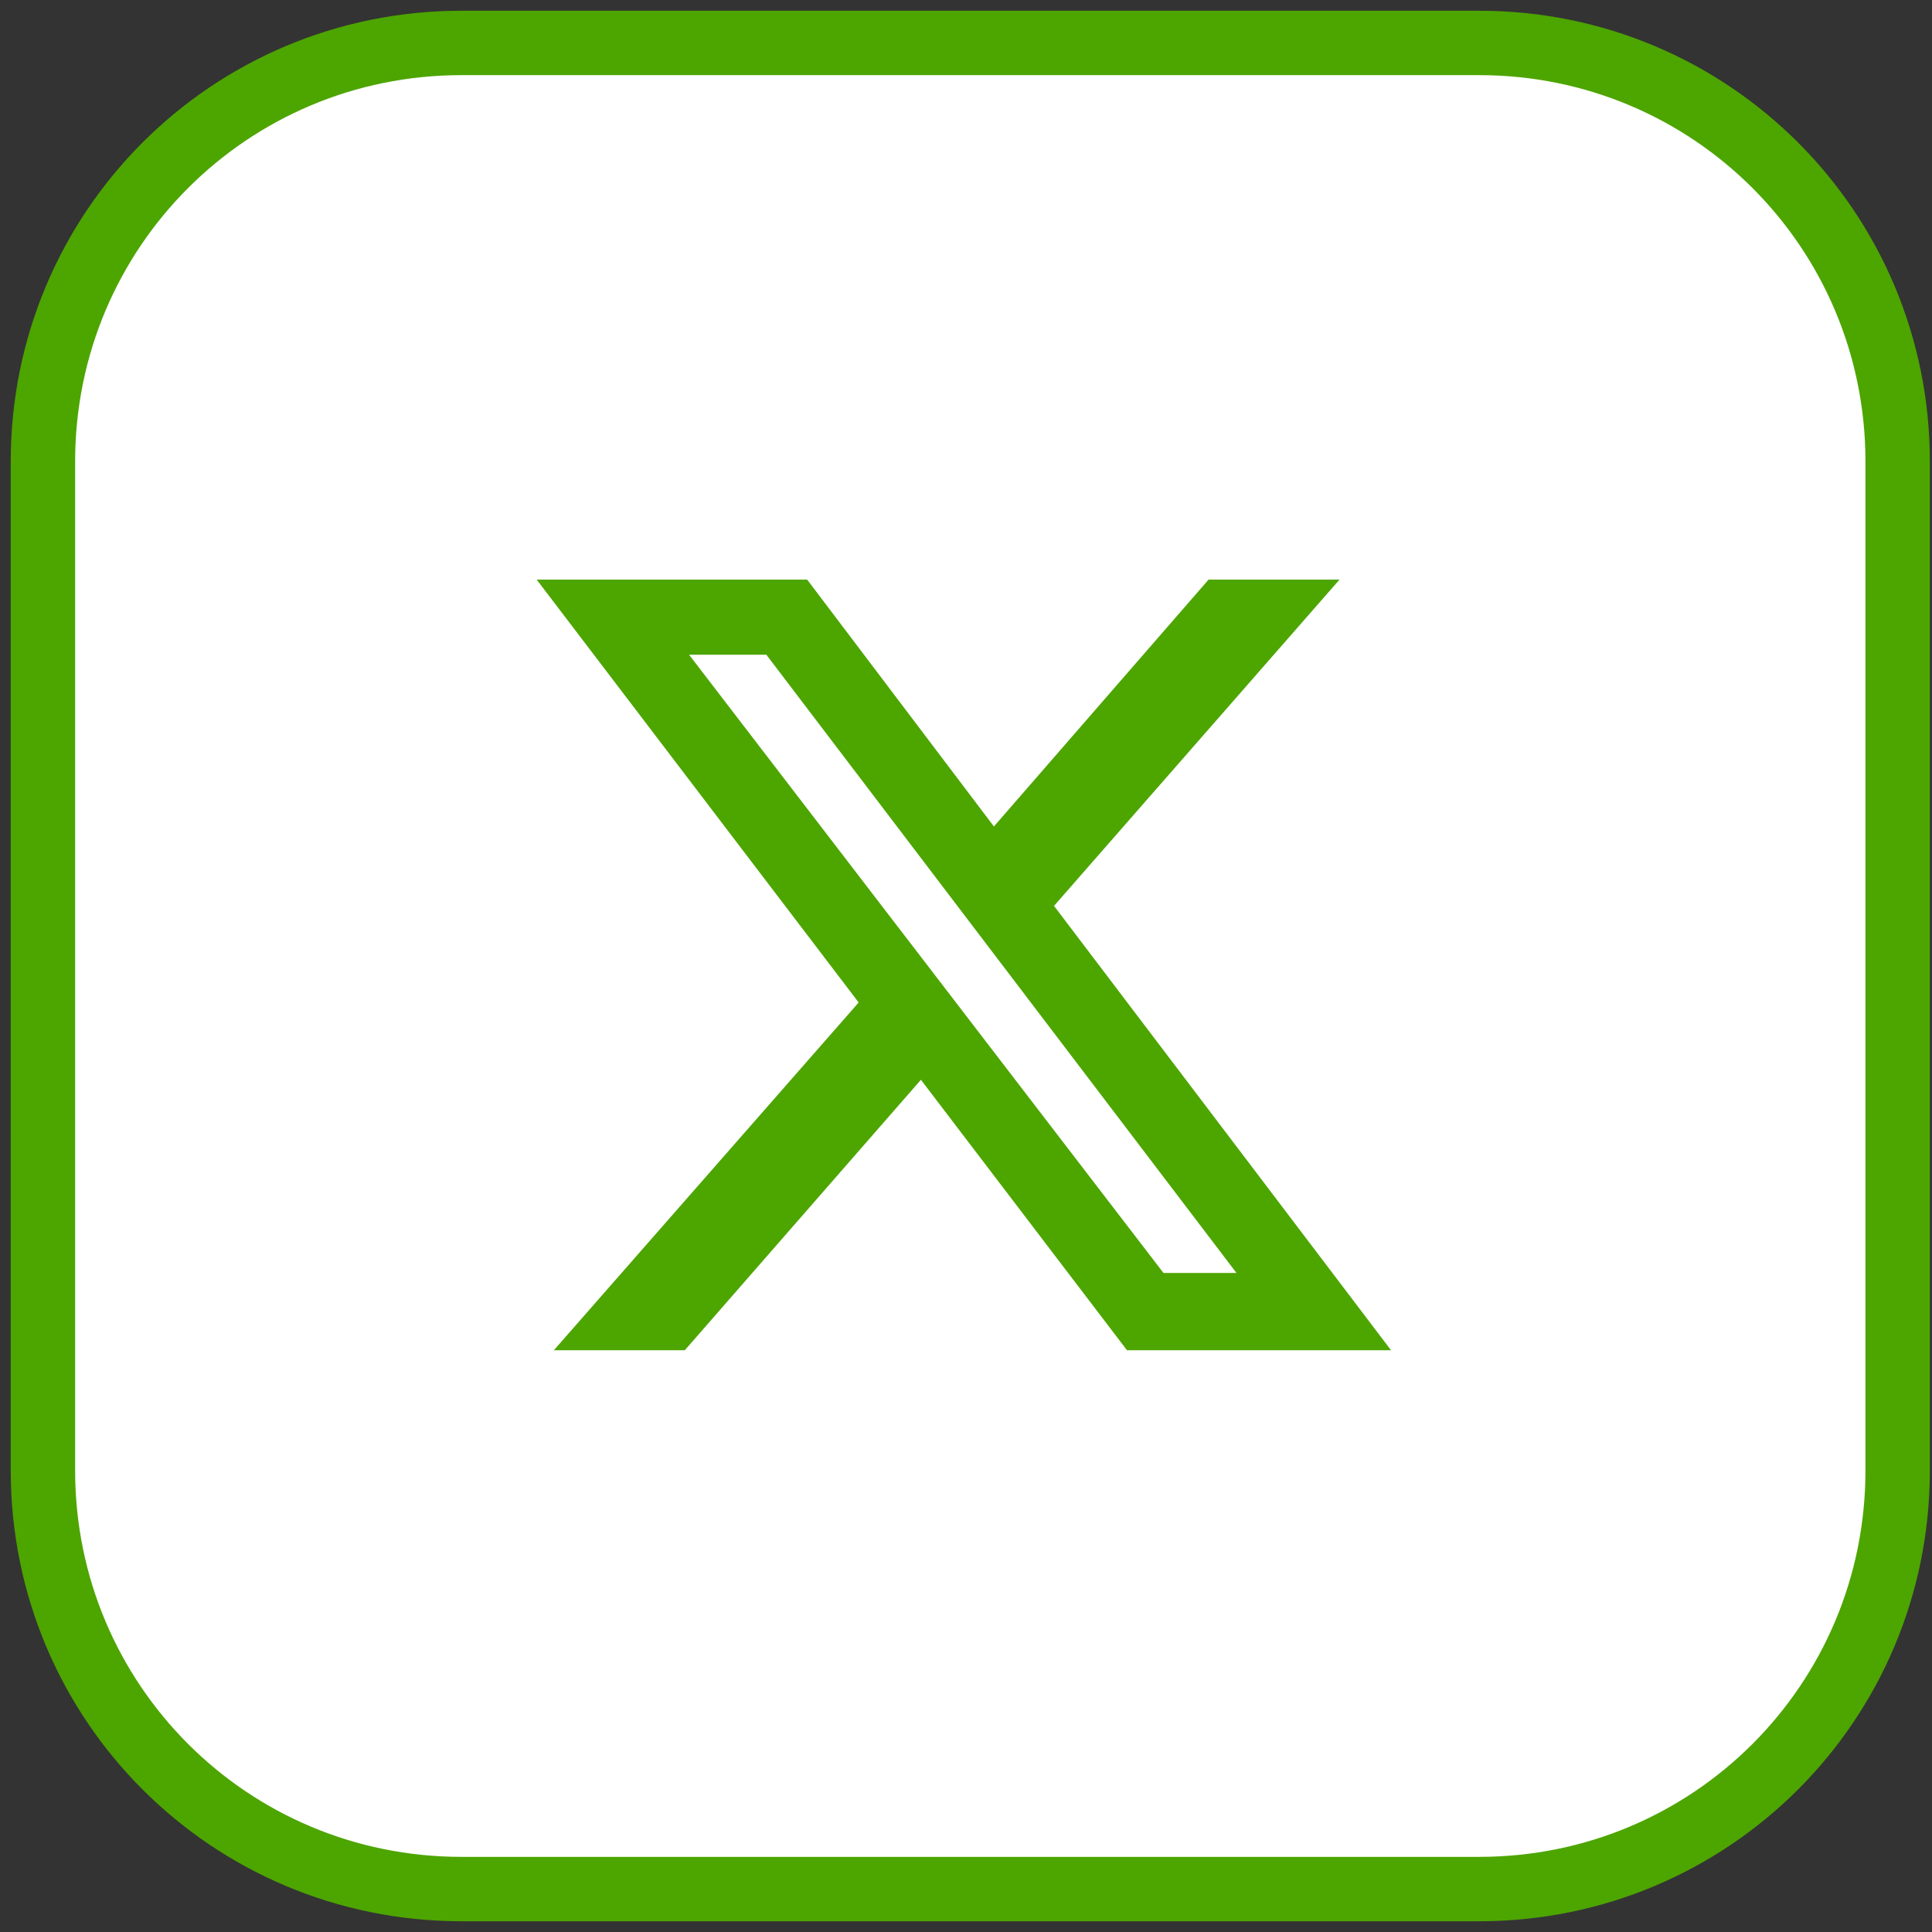
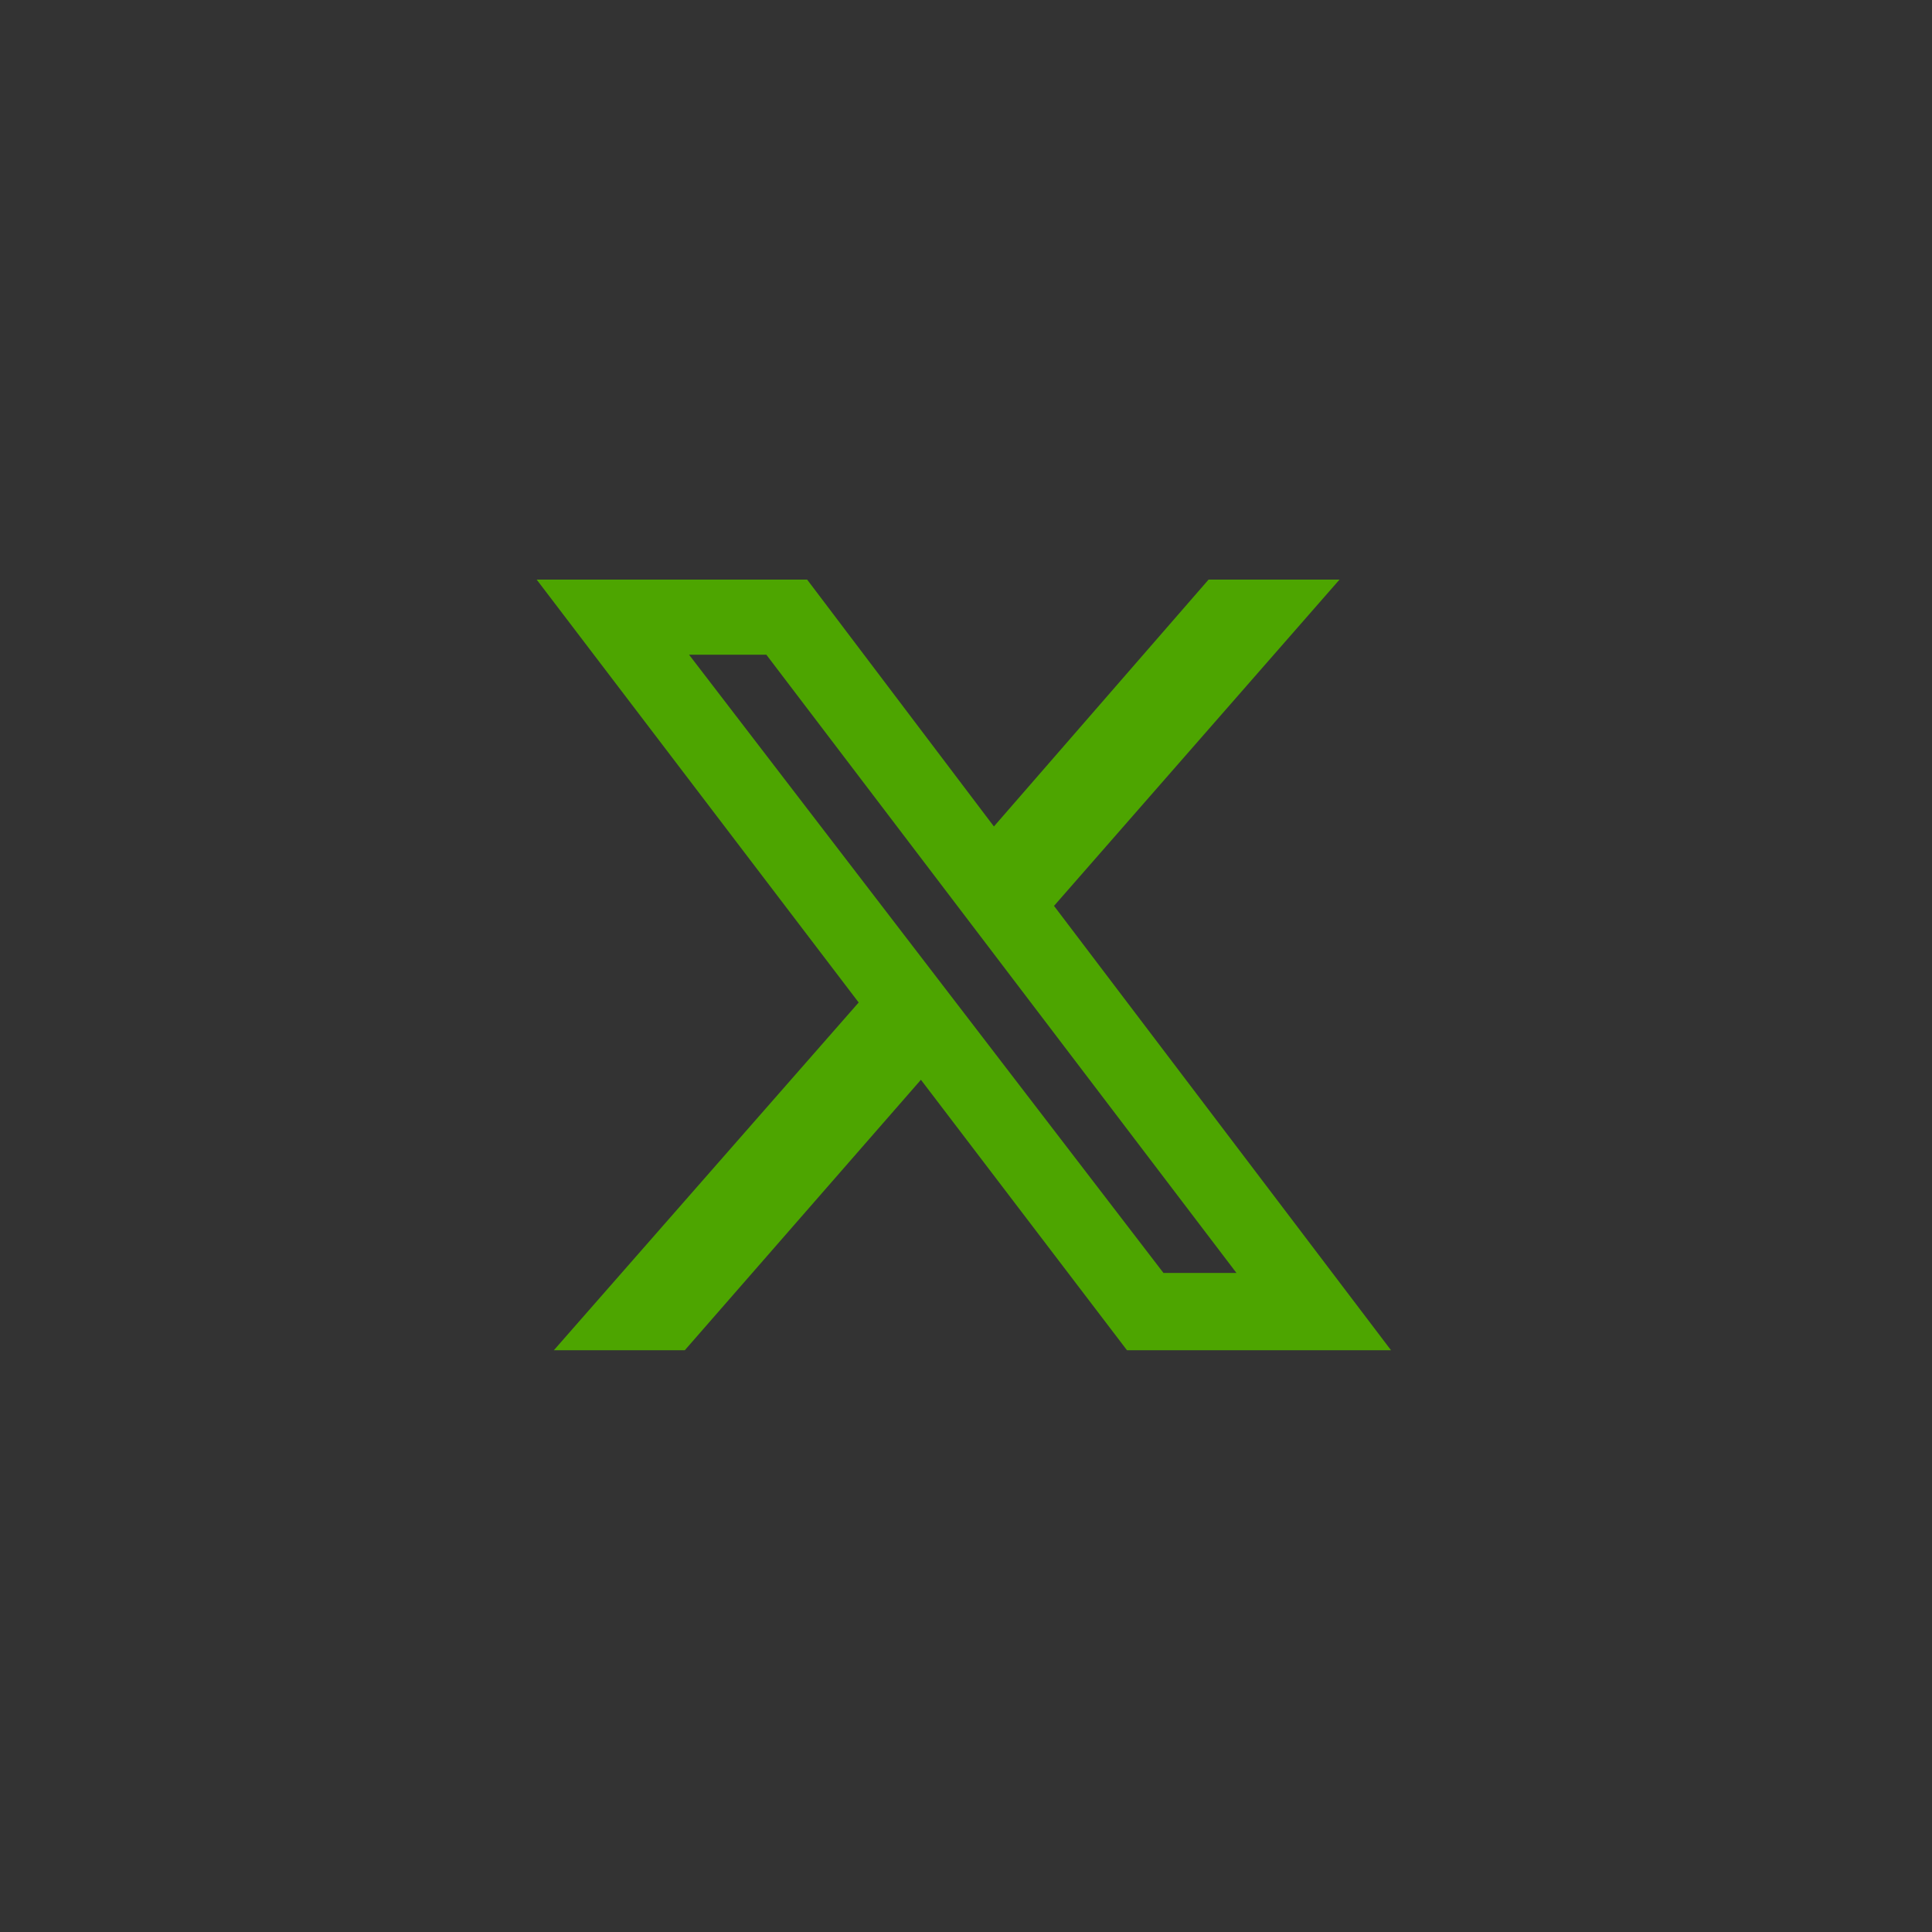
<svg xmlns="http://www.w3.org/2000/svg" version="1.1" id="Layer_1" x="0px" y="0px" viewBox="0 0 90 90" style="enable-background:new 0 0 90 90;" xml:space="preserve">
  <rect x="0" y="0" width="90" height="90" fill="#333333" stroke="none" />
  <style type="text/css">
	.st0{fill:#FFFFFF;stroke:#4DA500;stroke-width:3;}
	.st1{fill:#4DA500;}
</style>
-   <path class="st0" d="M68.9,2H21.5C10.7,2,2,10.7,2,21.5v47C2,79.3,10.7,88,21.5,88h47.4c10.8,0,19.5-8.7,19.5-19.5v-47  C88.4,10.7,79.7,2,68.9,2z" />
  <path class="st1" d="M56.3,27h6.1L49.1,42.2l15.7,20.7H52.5l-9.6-12.6l-11,12.6h-6.1L40,46.7L25,27h12.6l8.7,11.5L56.3,27z   M54.2,59.3h3.4L35.7,30.5h-3.6L54.2,59.3z" />
</svg>